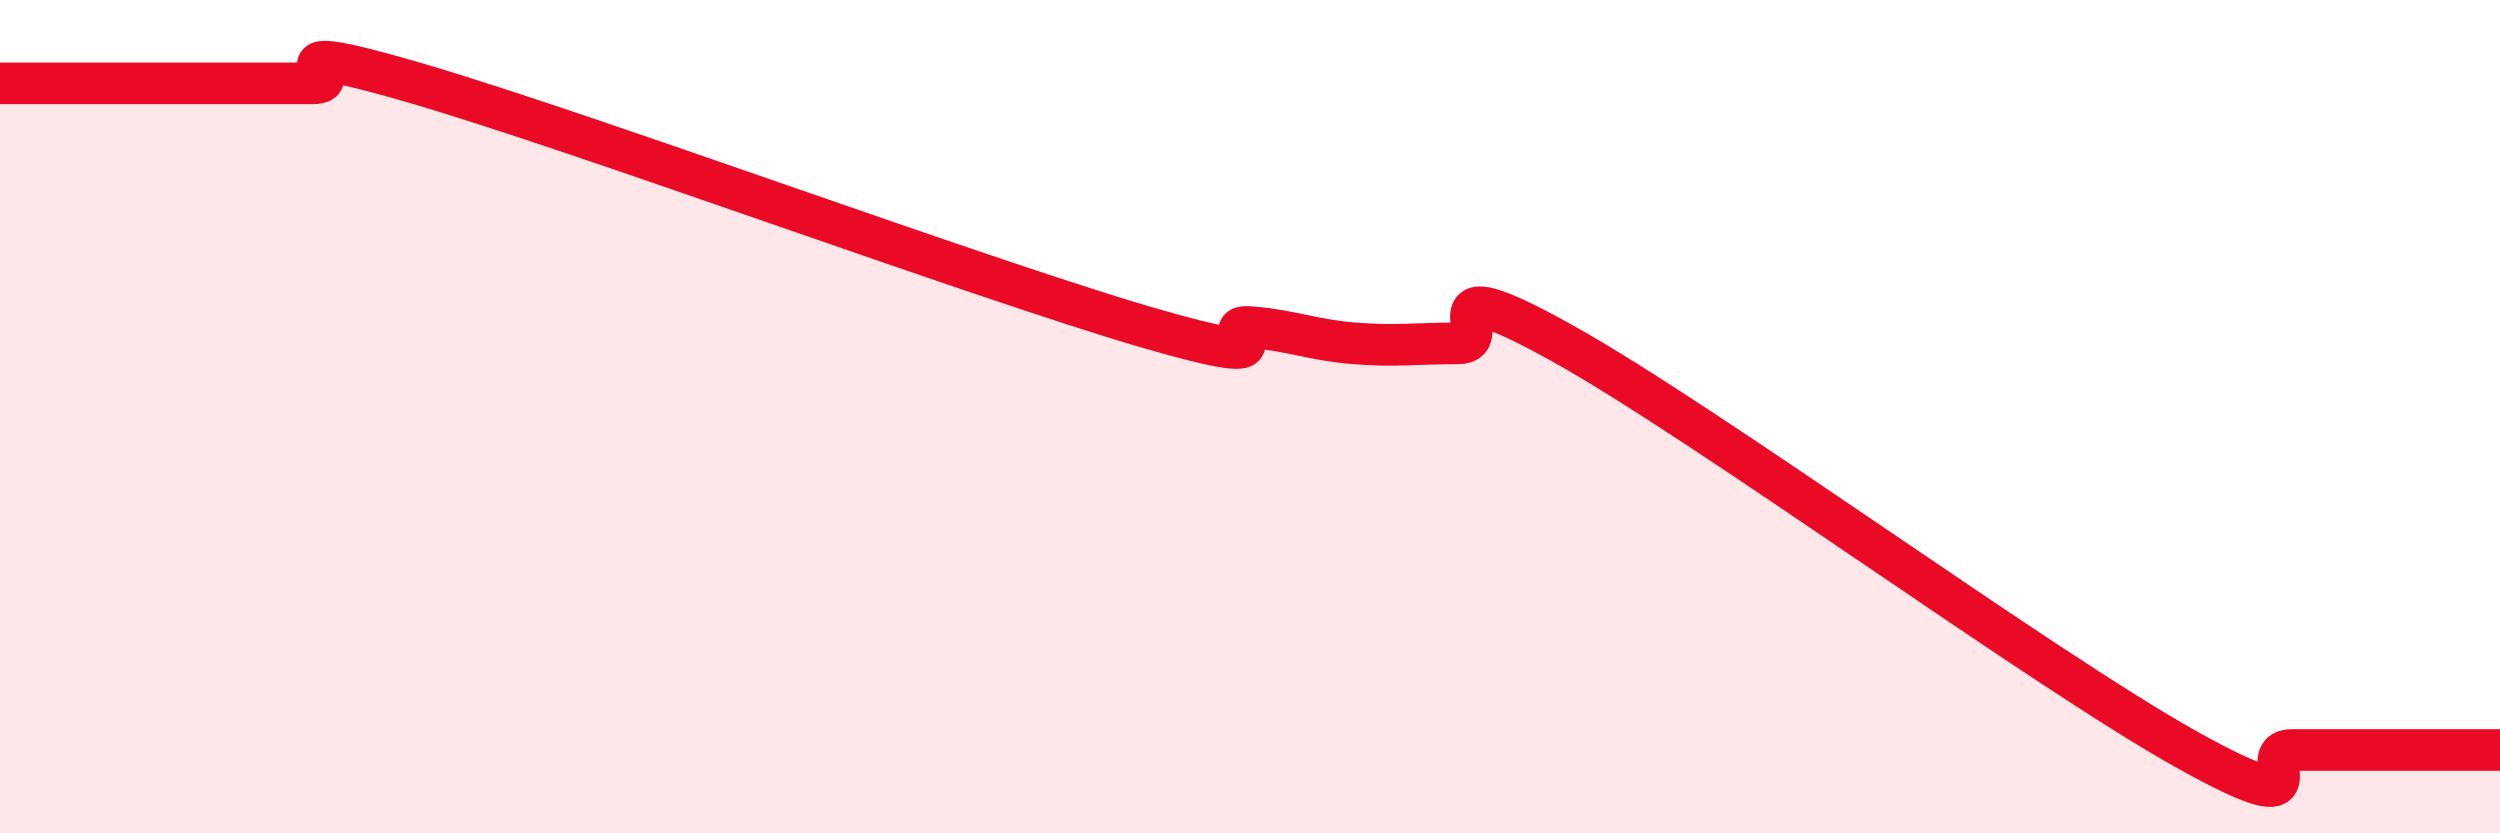
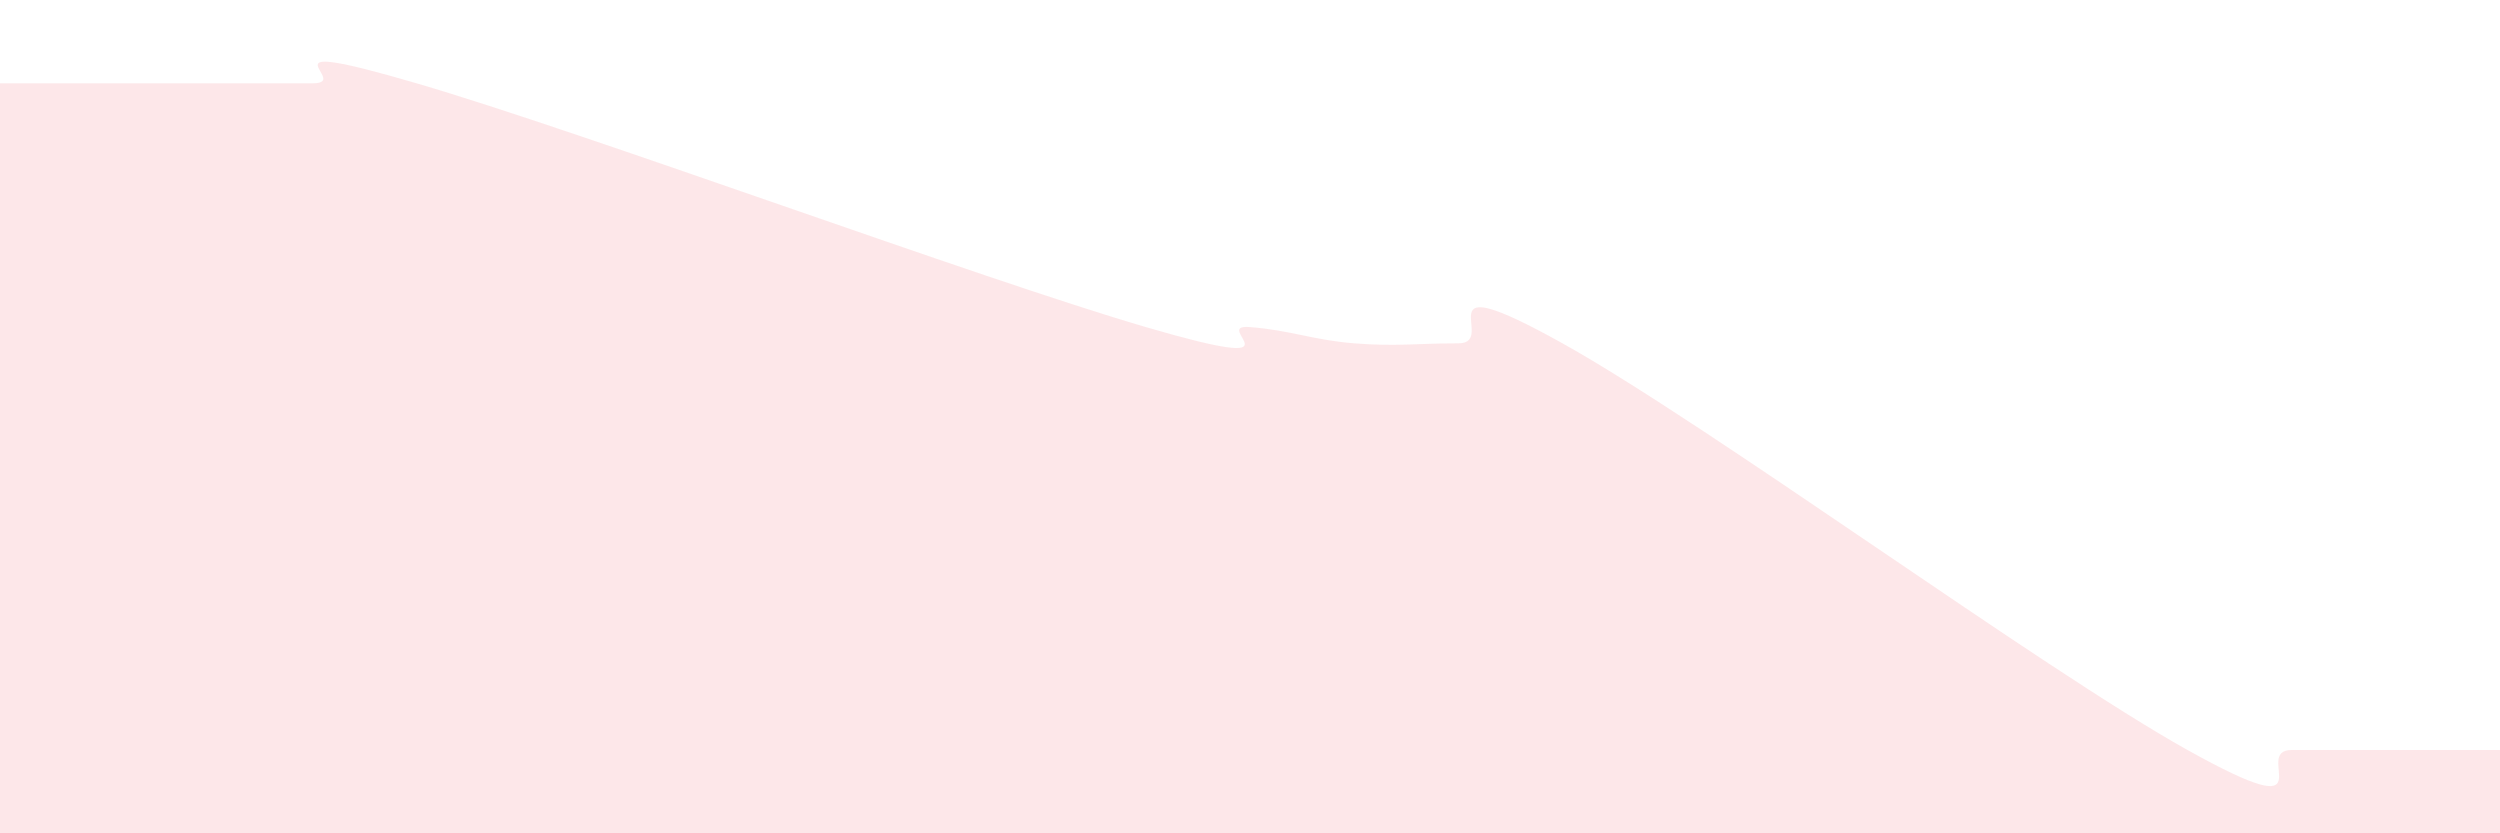
<svg xmlns="http://www.w3.org/2000/svg" width="60" height="20" viewBox="0 0 60 20">
  <path d="M 0,2 C 0.5,2 1.5,2 2.5,2 C 3.5,2 4,2 5,2 C 6,2 6.5,2 7.5,2 C 8.5,2 6,0.83 10,2 C 14,3.17 23.5,6.68 27.5,7.85 C 31.5,9.02 29,7.77 30,7.85 C 31,7.93 31.5,8.16 32.5,8.24 C 33.5,8.32 34,8.24 35,8.24 C 36,8.24 34,6.29 37.5,8.24 C 41,10.19 49,16.05 52.5,18 C 56,19.95 54,18 55,18 C 56,18 56.5,18 57.5,18 C 58.5,18 59.5,18 60,18L60 20L0 20Z" fill="#EB0A25" opacity="0.1" stroke-linecap="round" stroke-linejoin="round" />
-   <path d="M 0,2 C 0.5,2 1.5,2 2.5,2 C 3.5,2 4,2 5,2 C 6,2 6.5,2 7.5,2 C 8.5,2 6,0.83 10,2 C 14,3.17 23.5,6.68 27.5,7.85 C 31.5,9.02 29,7.77 30,7.85 C 31,7.93 31.5,8.16 32.5,8.24 C 33.5,8.32 34,8.24 35,8.24 C 36,8.24 34,6.29 37.5,8.24 C 41,10.19 49,16.05 52.5,18 C 56,19.95 54,18 55,18 C 56,18 56.5,18 57.5,18 C 58.5,18 59.5,18 60,18" stroke="#EB0A25" stroke-width="1" fill="none" stroke-linecap="round" stroke-linejoin="round" />
</svg>